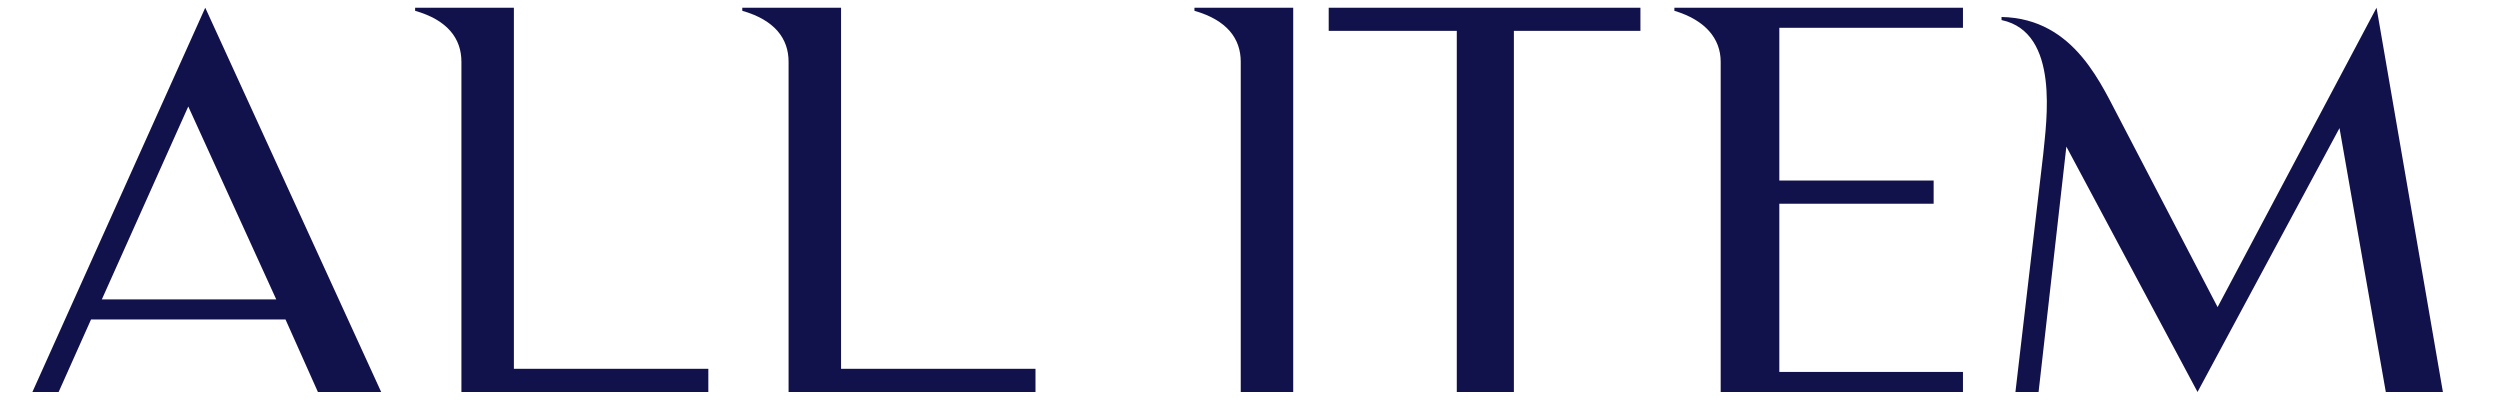
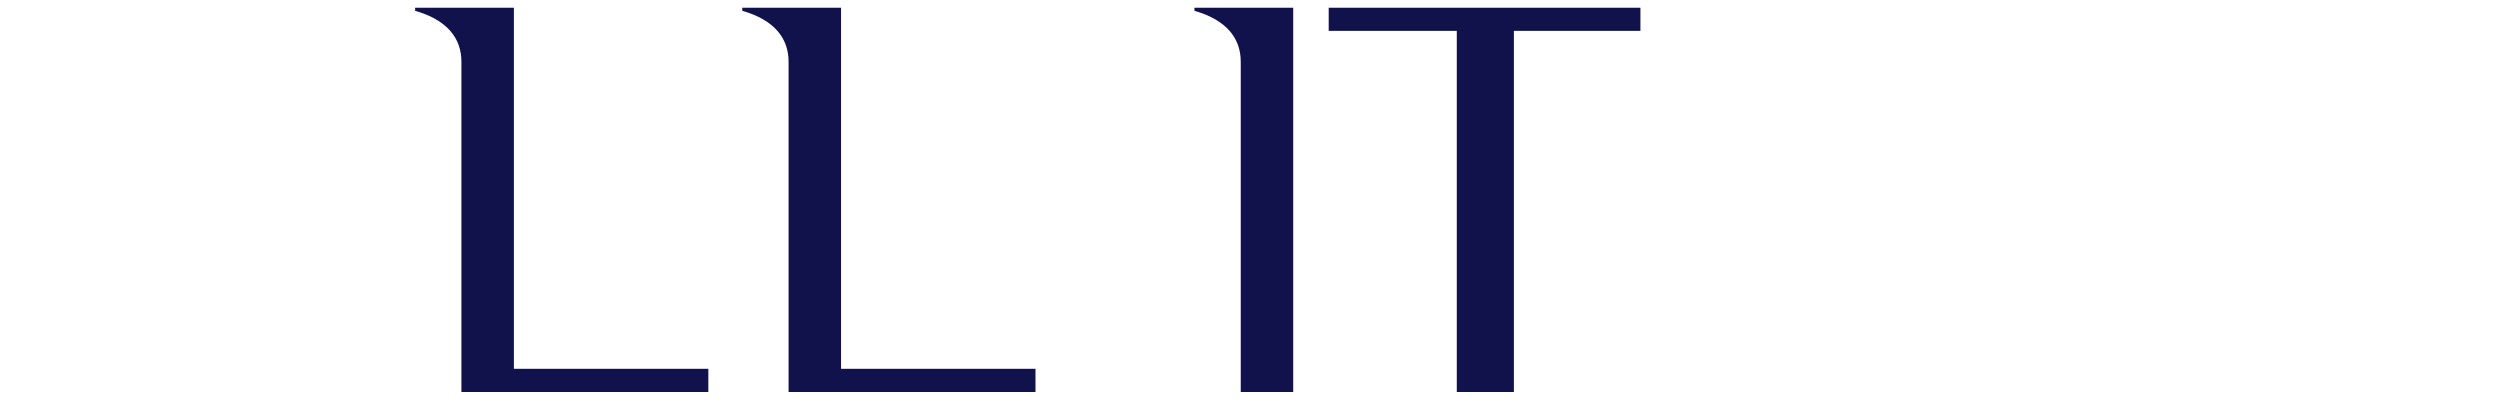
<svg xmlns="http://www.w3.org/2000/svg" viewBox="0 0 162 26" version="1.1">
  <defs>
    <style>
      .cls-1 {
        fill: #11124b;
      }
    </style>
  </defs>
  <g>
    <g id="svg_diamond_art">
      <g>
-         <path d="M2.1,25.4L13.3.5l11.4,24.9h-4.1l-2.1-4.7H5.9l-2.1,4.7h-1.7ZM6.5,19.4h11.4l-5.7-12.5-5.6,12.5Z" class="cls-1" />
        <path d="M45.9,23.9v1.5h-16V4c0-1.5-.9-2.7-3-3.3v-.2h6.4v23.4h12.6Z" class="cls-1" />
        <path d="M67.1,23.9v1.5h-16V4c0-1.5-.9-2.7-3-3.3v-.2h6.4v23.4h12.6Z" class="cls-1" />
        <path d="M83.8.5v24.9h-3.4V4c0-1.5-.9-2.7-3-3.3v-.2h6.4Z" class="cls-1" />
        <path d="M106.3,2h-8.2v23.4h-3.7V2h-8.3V.5h20.2v1.5Z" class="cls-1" />
-         <path d="M127.2,24.1v1.3h-15.7V4c0-1.5-1-2.7-3-3.3v-.2h18.7v1.3h-11.9v9.9h10v1.5h-10v10.9h11.9Z" class="cls-1" />
-         <path d="M158.3,25.4h-.1s-3.6,0-3.6,0l-3-17.1-9.2,17.1-8.5-15.9-1.8,15.9h-1.5l1.8-15.4c.2-2.1,1.1-7.9-2.7-8.7v-.2c4.8.1,6.5,4.5,7.8,6.9l6.2,11.9L154,.5l4.3,24.9Z" class="cls-1" />
      </g>
    </g>
  </g>
</svg>